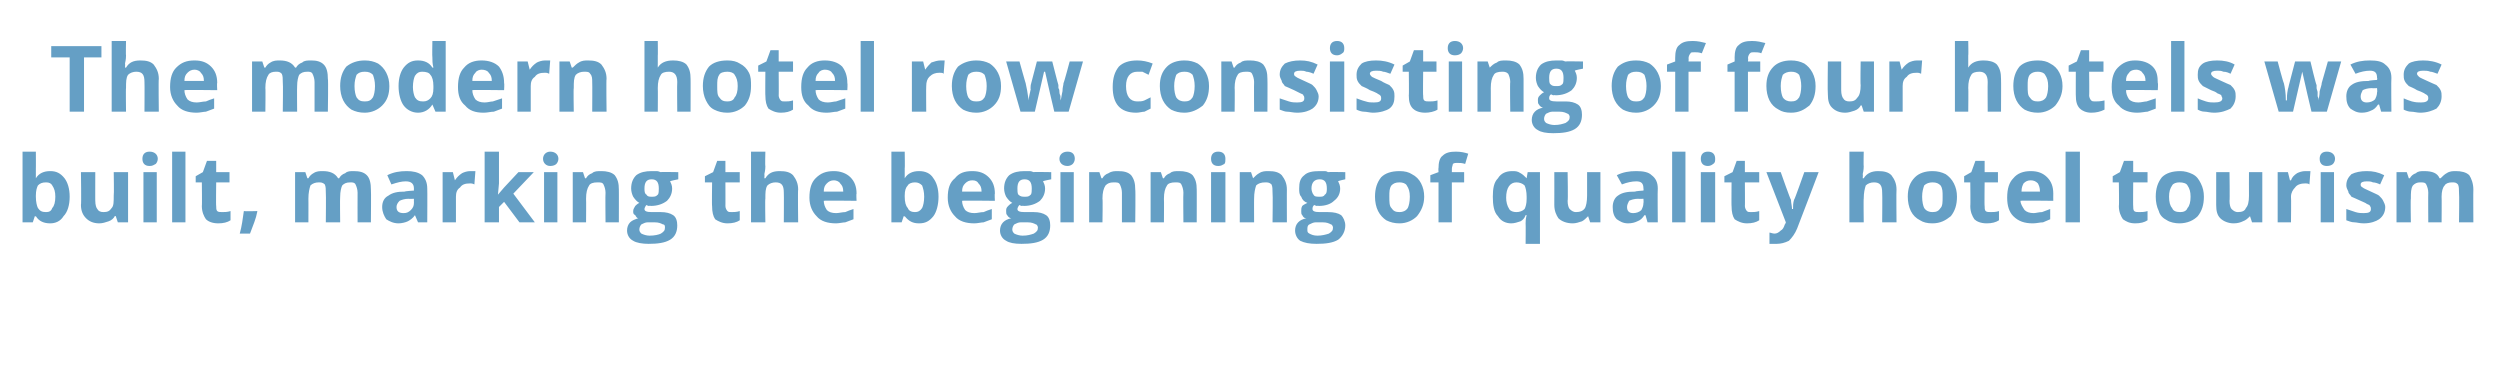
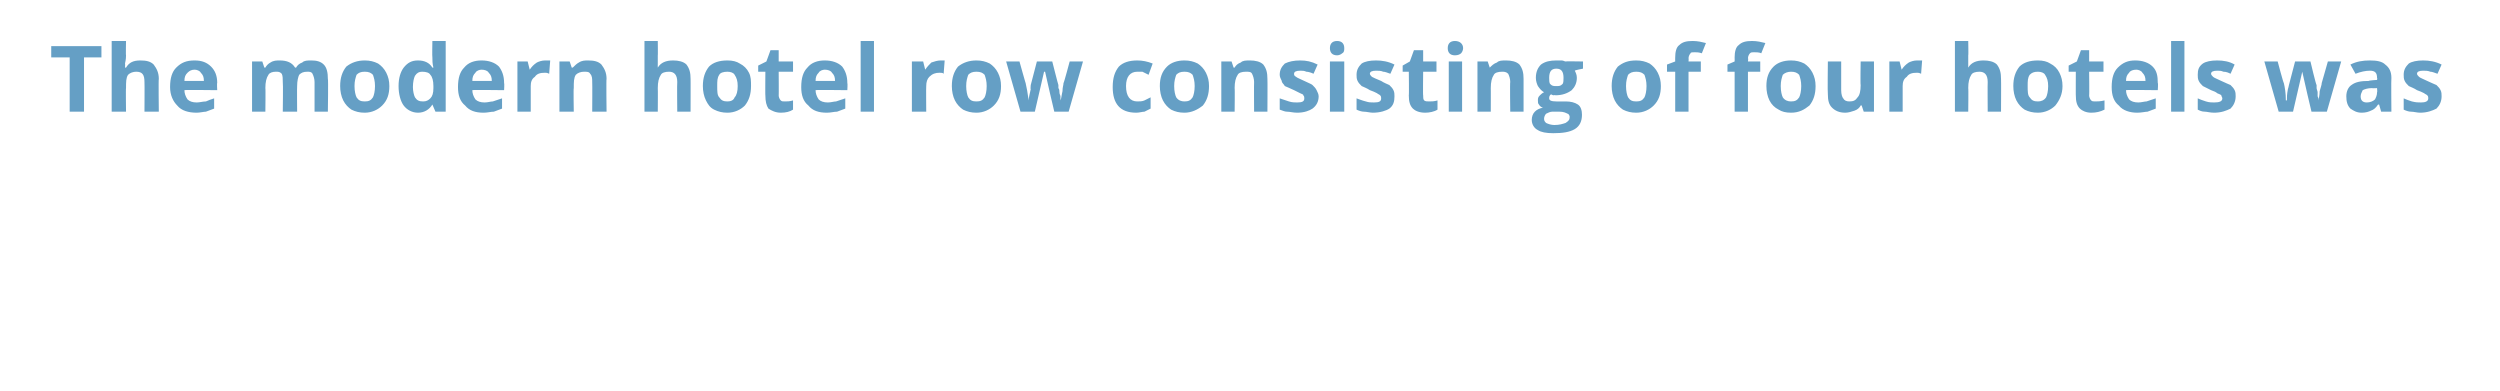
<svg xmlns="http://www.w3.org/2000/svg" version="1.1" width="244px" height="38.2px" viewBox="0 -4 244 38.2" style="top:-4px">
  <desc>The modern hotel row consisting of four hotels was built, marking the beginning of quality hotel tourism</desc>
  <defs />
  <g id="Polygon17711">
-     <path d="M 3.5 13.4 C 3.8 12.9 4.3 12.7 4.9 12.7 C 5.5 12.7 5.9 12.9 6.3 13.4 C 6.6 13.8 6.8 14.4 6.8 15.2 C 6.8 16 6.6 16.7 6.2 17.1 C 5.9 17.6 5.4 17.8 4.9 17.8 C 4.3 17.8 3.8 17.6 3.5 17.1 C 3.51 17.15 3.4 17.1 3.4 17.1 L 3.2 17.7 L 2.2 17.7 L 2.2 10.8 L 3.5 10.8 C 3.5 10.8 3.51 12.44 3.5 12.4 C 3.5 12.6 3.5 13 3.5 13.4 C 3.46 13.41 3.5 13.4 3.5 13.4 C 3.5 13.4 3.51 13.41 3.5 13.4 Z M 4.5 13.8 C 4.1 13.8 3.9 13.9 3.7 14.1 C 3.6 14.3 3.5 14.6 3.5 15.1 C 3.5 15.1 3.5 15.2 3.5 15.2 C 3.5 15.7 3.6 16.1 3.7 16.3 C 3.9 16.6 4.1 16.7 4.5 16.7 C 4.8 16.7 5 16.6 5.1 16.3 C 5.3 16.1 5.4 15.7 5.4 15.2 C 5.4 14.7 5.3 14.4 5.1 14.1 C 5 13.9 4.8 13.8 4.5 13.8 Z M 11.5 17.7 L 11.3 17.1 C 11.3 17.1 11.21 17.06 11.2 17.1 C 11.1 17.3 10.9 17.5 10.6 17.6 C 10.3 17.7 10 17.8 9.7 17.8 C 9.1 17.8 8.7 17.6 8.4 17.3 C 8.1 17 7.9 16.6 7.9 16 C 7.95 15.98 7.9 12.8 7.9 12.8 L 9.3 12.8 C 9.3 12.8 9.29 15.64 9.3 15.6 C 9.3 16 9.4 16.3 9.5 16.4 C 9.6 16.6 9.8 16.7 10.1 16.7 C 10.5 16.7 10.7 16.6 10.9 16.3 C 11.1 16.1 11.1 15.7 11.1 15.1 C 11.14 15.08 11.1 12.8 11.1 12.8 L 12.5 12.8 L 12.5 17.7 L 11.5 17.7 Z M 14.6 12.2 C 14.1 12.2 13.9 11.9 13.9 11.5 C 13.9 11.1 14.1 10.8 14.6 10.8 C 15.1 10.8 15.4 11.1 15.4 11.5 C 15.4 11.7 15.3 11.9 15.2 12 C 15 12.1 14.9 12.2 14.6 12.2 C 14.6 12.2 14.6 12.2 14.6 12.2 Z M 15.3 17.7 L 14 17.7 L 14 12.8 L 15.3 12.8 L 15.3 17.7 Z M 18.1 17.7 L 16.8 17.7 L 16.8 10.8 L 18.1 10.8 L 18.1 17.7 Z M 21.7 16.7 C 21.9 16.7 22.2 16.7 22.5 16.6 C 22.5 16.6 22.5 17.5 22.5 17.5 C 22.2 17.7 21.8 17.8 21.3 17.8 C 20.7 17.8 20.3 17.6 20.1 17.4 C 19.9 17.1 19.7 16.7 19.7 16.1 C 19.73 16.15 19.7 13.8 19.7 13.8 L 19.1 13.8 L 19.1 13.2 L 19.8 12.8 L 20.2 11.7 L 21.1 11.7 L 21.1 12.8 L 22.4 12.8 L 22.4 13.8 L 21.1 13.8 C 21.1 13.8 21.07 16.15 21.1 16.1 C 21.1 16.3 21.1 16.5 21.2 16.6 C 21.3 16.7 21.5 16.7 21.7 16.7 Z M 25.1 16.7 C 25 17.3 24.7 18 24.4 18.8 C 24.4 18.8 23.4 18.8 23.4 18.8 C 23.6 18.1 23.7 17.3 23.8 16.6 C 23.84 16.64 25.1 16.6 25.1 16.6 C 25.1 16.6 25.14 16.74 25.1 16.7 Z M 33.2 17.7 L 31.8 17.7 C 31.8 17.7 31.83 14.82 31.8 14.8 C 31.8 14.5 31.8 14.2 31.7 14 C 31.5 13.8 31.3 13.8 31.1 13.8 C 30.8 13.8 30.5 13.9 30.3 14.1 C 30.2 14.4 30.1 14.8 30.1 15.4 C 30.11 15.37 30.1 17.7 30.1 17.7 L 28.8 17.7 L 28.8 12.8 L 29.8 12.8 L 30 13.4 C 30 13.4 30.05 13.4 30.1 13.4 C 30.2 13.2 30.4 13 30.6 12.9 C 30.9 12.7 31.2 12.7 31.5 12.7 C 32.2 12.7 32.7 12.9 33 13.4 C 33 13.4 33.1 13.4 33.1 13.4 C 33.2 13.2 33.4 13 33.7 12.9 C 33.9 12.7 34.2 12.7 34.5 12.7 C 35.1 12.7 35.5 12.8 35.8 13.1 C 36.1 13.4 36.2 13.9 36.2 14.5 C 36.23 14.48 36.2 17.7 36.2 17.7 L 34.9 17.7 C 34.9 17.7 34.89 14.82 34.9 14.8 C 34.9 14.5 34.8 14.2 34.7 14 C 34.6 13.8 34.4 13.8 34.2 13.8 C 33.8 13.8 33.6 13.9 33.4 14.1 C 33.3 14.3 33.2 14.7 33.2 15.2 C 33.17 15.22 33.2 17.7 33.2 17.7 Z M 40.8 17.7 L 40.5 17 C 40.5 17 40.49 17.02 40.5 17 C 40.3 17.3 40 17.5 39.8 17.6 C 39.6 17.7 39.2 17.8 38.9 17.8 C 38.4 17.8 38 17.6 37.7 17.4 C 37.5 17.1 37.3 16.7 37.3 16.2 C 37.3 15.7 37.5 15.3 37.9 15.1 C 38.3 14.8 38.8 14.7 39.5 14.7 C 39.54 14.65 40.4 14.6 40.4 14.6 C 40.4 14.6 40.39 14.41 40.4 14.4 C 40.4 13.9 40.1 13.7 39.6 13.7 C 39.2 13.7 38.8 13.8 38.2 14 C 38.2 14 37.8 13.1 37.8 13.1 C 38.4 12.8 39 12.7 39.7 12.7 C 40.3 12.7 40.8 12.8 41.2 13.1 C 41.5 13.4 41.7 13.8 41.7 14.4 C 41.72 14.41 41.7 17.7 41.7 17.7 L 40.8 17.7 Z M 40.4 15.4 C 40.4 15.4 39.87 15.43 39.9 15.4 C 39.5 15.4 39.2 15.5 39 15.6 C 38.8 15.8 38.7 16 38.7 16.2 C 38.7 16.6 38.9 16.8 39.4 16.8 C 39.7 16.8 39.9 16.7 40.1 16.5 C 40.3 16.3 40.4 16.1 40.4 15.8 C 40.39 15.81 40.4 15.4 40.4 15.4 Z M 45.9 12.7 C 46.1 12.7 46.2 12.7 46.4 12.7 C 46.4 12.7 46.3 14 46.3 14 C 46.1 13.9 46 13.9 45.9 13.9 C 45.4 13.9 45.1 14 44.9 14.3 C 44.6 14.5 44.5 14.8 44.5 15.2 C 44.5 15.19 44.5 17.7 44.5 17.7 L 43.2 17.7 L 43.2 12.8 L 44.2 12.8 L 44.4 13.6 C 44.4 13.6 44.44 13.6 44.4 13.6 C 44.6 13.3 44.8 13.1 45.1 12.9 C 45.3 12.8 45.6 12.7 45.9 12.7 Z M 48.6 15 L 49.2 14.3 L 50.6 12.8 L 52.1 12.8 L 50.1 14.9 L 52.2 17.7 L 50.7 17.7 L 49.2 15.7 L 48.7 16.2 L 48.7 17.7 L 47.3 17.7 L 47.3 10.8 L 48.7 10.8 L 48.7 13.9 L 48.6 15 L 48.6 15 Z M 53.7 12.2 C 53.3 12.2 53 11.9 53 11.5 C 53 11.1 53.3 10.8 53.7 10.8 C 54.2 10.8 54.5 11.1 54.5 11.5 C 54.5 11.7 54.4 11.9 54.3 12 C 54.2 12.1 54 12.2 53.7 12.2 C 53.7 12.2 53.7 12.2 53.7 12.2 Z M 54.4 17.7 L 53.1 17.7 L 53.1 12.8 L 54.4 12.8 L 54.4 17.7 Z M 60.4 17.7 L 59.1 17.7 C 59.1 17.7 59.07 14.82 59.1 14.8 C 59.1 14.5 59 14.2 58.9 14 C 58.8 13.8 58.6 13.8 58.3 13.8 C 57.9 13.8 57.6 13.9 57.5 14.1 C 57.3 14.4 57.2 14.8 57.2 15.4 C 57.22 15.37 57.2 17.7 57.2 17.7 L 55.9 17.7 L 55.9 12.8 L 56.9 12.8 L 57.1 13.4 C 57.1 13.4 57.16 13.4 57.2 13.4 C 57.3 13.2 57.5 13 57.8 12.9 C 58 12.7 58.3 12.7 58.7 12.7 C 59.2 12.7 59.7 12.8 60 13.1 C 60.3 13.5 60.4 13.9 60.4 14.5 C 60.41 14.48 60.4 17.7 60.4 17.7 Z M 66.2 12.8 L 66.2 13.5 C 66.2 13.5 65.41 13.65 65.4 13.7 C 65.5 13.9 65.6 14.1 65.6 14.4 C 65.6 14.9 65.4 15.3 65.1 15.6 C 64.7 15.9 64.2 16.1 63.5 16.1 C 63.53 16.06 63.3 16.1 63.3 16.1 C 63.3 16.1 63.09 16.03 63.1 16 C 63 16.1 62.9 16.3 62.9 16.4 C 62.9 16.6 63.1 16.7 63.6 16.7 C 63.6 16.7 64.5 16.7 64.5 16.7 C 65 16.7 65.4 16.8 65.7 17 C 66 17.2 66.1 17.6 66.1 18 C 66.1 18.6 65.9 19.1 65.4 19.4 C 64.9 19.7 64.2 19.8 63.3 19.8 C 62.7 19.8 62.1 19.7 61.8 19.5 C 61.4 19.3 61.2 18.9 61.2 18.5 C 61.2 18.2 61.3 17.9 61.5 17.7 C 61.7 17.5 62 17.4 62.3 17.3 C 62.2 17.3 62.1 17.2 62 17 C 61.8 16.9 61.8 16.8 61.8 16.6 C 61.8 16.4 61.9 16.3 62 16.1 C 62.1 16 62.2 15.9 62.4 15.8 C 62.2 15.7 62 15.5 61.8 15.2 C 61.7 15 61.6 14.7 61.6 14.4 C 61.6 13.8 61.8 13.4 62.1 13.1 C 62.5 12.8 63 12.7 63.6 12.7 C 63.7 12.7 63.9 12.7 64.1 12.7 C 64.3 12.7 64.4 12.8 64.5 12.8 C 64.46 12.77 66.2 12.8 66.2 12.8 Z M 62.4 18.4 C 62.4 18.6 62.5 18.7 62.6 18.8 C 62.8 18.9 63.1 19 63.4 19 C 63.9 19 64.3 18.9 64.5 18.8 C 64.8 18.6 64.9 18.5 64.9 18.2 C 64.9 18.1 64.9 17.9 64.7 17.9 C 64.5 17.8 64.3 17.7 63.9 17.7 C 63.9 17.7 63.2 17.7 63.2 17.7 C 63 17.7 62.8 17.8 62.6 17.9 C 62.5 18 62.4 18.2 62.4 18.4 Z M 63.6 13.5 C 63.1 13.5 62.9 13.8 62.9 14.4 C 62.9 14.6 62.9 14.9 63.1 15 C 63.2 15.2 63.4 15.2 63.6 15.2 C 63.9 15.2 64 15.2 64.2 15 C 64.3 14.9 64.3 14.6 64.3 14.4 C 64.3 13.8 64.1 13.5 63.6 13.5 C 63.6 13.5 63.6 13.5 63.6 13.5 Z M 71.4 16.7 C 71.6 16.7 71.9 16.7 72.2 16.6 C 72.2 16.6 72.2 17.5 72.2 17.5 C 71.9 17.7 71.5 17.8 71 17.8 C 70.5 17.8 70.1 17.6 69.8 17.4 C 69.6 17.1 69.5 16.7 69.5 16.1 C 69.47 16.15 69.5 13.8 69.5 13.8 L 68.8 13.8 L 68.8 13.2 L 69.6 12.8 L 70 11.7 L 70.8 11.7 L 70.8 12.8 L 72.2 12.8 L 72.2 13.8 L 70.8 13.8 C 70.8 13.8 70.81 16.15 70.8 16.1 C 70.8 16.3 70.9 16.5 71 16.6 C 71.1 16.7 71.2 16.7 71.4 16.7 Z M 77.9 17.7 L 76.5 17.7 C 76.5 17.7 76.52 14.82 76.5 14.8 C 76.5 14.1 76.3 13.8 75.7 13.8 C 75.4 13.8 75.1 13.9 74.9 14.1 C 74.7 14.4 74.7 14.8 74.7 15.4 C 74.66 15.37 74.7 17.7 74.7 17.7 L 73.3 17.7 L 73.3 10.8 L 74.7 10.8 C 74.7 10.8 74.66 12.24 74.7 12.2 C 74.7 12.3 74.7 12.6 74.6 13 C 74.63 13.01 74.6 13.4 74.6 13.4 C 74.6 13.4 74.67 13.4 74.7 13.4 C 75 12.9 75.4 12.7 76.1 12.7 C 76.7 12.7 77.1 12.8 77.4 13.1 C 77.7 13.5 77.9 13.9 77.9 14.5 C 77.86 14.48 77.9 17.7 77.9 17.7 Z M 81.4 13.6 C 81.1 13.6 80.9 13.7 80.7 13.9 C 80.5 14.1 80.4 14.3 80.4 14.7 C 80.4 14.7 82.3 14.7 82.3 14.7 C 82.3 14.3 82.2 14.1 82 13.9 C 81.9 13.7 81.6 13.6 81.4 13.6 Z M 81.6 17.8 C 80.8 17.8 80.1 17.6 79.7 17.1 C 79.3 16.7 79 16.1 79 15.3 C 79 14.4 79.2 13.8 79.6 13.4 C 80.1 12.9 80.6 12.7 81.4 12.7 C 82 12.7 82.6 12.9 83 13.3 C 83.4 13.7 83.6 14.2 83.6 14.9 C 83.56 14.91 83.6 15.6 83.6 15.6 C 83.6 15.6 80.39 15.56 80.4 15.6 C 80.4 15.9 80.5 16.2 80.7 16.5 C 80.9 16.7 81.2 16.8 81.6 16.8 C 81.9 16.8 82.2 16.7 82.5 16.7 C 82.7 16.6 83 16.5 83.3 16.4 C 83.3 16.4 83.3 17.4 83.3 17.4 C 83 17.5 82.8 17.6 82.5 17.7 C 82.3 17.7 81.9 17.8 81.6 17.8 Z M 88.3 13.4 C 88.6 12.9 89.1 12.7 89.7 12.7 C 90.3 12.7 90.8 12.9 91.1 13.4 C 91.4 13.8 91.6 14.4 91.6 15.2 C 91.6 16 91.4 16.7 91.1 17.1 C 90.7 17.6 90.3 17.8 89.7 17.8 C 89.1 17.8 88.7 17.6 88.3 17.1 C 88.33 17.15 88.2 17.1 88.2 17.1 L 88 17.7 L 87 17.7 L 87 10.8 L 88.3 10.8 C 88.3 10.8 88.33 12.44 88.3 12.4 C 88.3 12.6 88.3 13 88.3 13.4 C 88.27 13.41 88.3 13.4 88.3 13.4 C 88.3 13.4 88.33 13.41 88.3 13.4 Z M 89.3 13.8 C 89 13.8 88.7 13.9 88.6 14.1 C 88.4 14.3 88.3 14.6 88.3 15.1 C 88.3 15.1 88.3 15.2 88.3 15.2 C 88.3 15.7 88.4 16.1 88.6 16.3 C 88.7 16.6 89 16.7 89.3 16.7 C 89.6 16.7 89.8 16.6 90 16.3 C 90.1 16.1 90.2 15.7 90.2 15.2 C 90.2 14.7 90.1 14.4 90 14.1 C 89.8 13.9 89.6 13.8 89.3 13.8 Z M 94.9 13.6 C 94.6 13.6 94.4 13.7 94.2 13.9 C 94 14.1 93.9 14.3 93.9 14.7 C 93.9 14.7 95.8 14.7 95.8 14.7 C 95.8 14.3 95.7 14.1 95.5 13.9 C 95.4 13.7 95.2 13.6 94.9 13.6 Z M 95.1 17.8 C 94.3 17.8 93.6 17.6 93.2 17.1 C 92.8 16.7 92.5 16.1 92.5 15.3 C 92.5 14.4 92.7 13.8 93.2 13.4 C 93.6 12.9 94.1 12.7 94.9 12.7 C 95.6 12.7 96.1 12.9 96.5 13.3 C 96.9 13.7 97.1 14.2 97.1 14.9 C 97.06 14.91 97.1 15.6 97.1 15.6 C 97.1 15.6 93.89 15.56 93.9 15.6 C 93.9 15.9 94 16.2 94.2 16.5 C 94.4 16.7 94.7 16.8 95.1 16.8 C 95.4 16.8 95.7 16.7 96 16.7 C 96.2 16.6 96.5 16.5 96.8 16.4 C 96.8 16.4 96.8 17.4 96.8 17.4 C 96.5 17.5 96.3 17.6 96 17.7 C 95.8 17.7 95.4 17.8 95.1 17.8 Z M 102.6 12.8 L 102.6 13.5 C 102.6 13.5 101.8 13.65 101.8 13.7 C 101.9 13.9 102 14.1 102 14.4 C 102 14.9 101.8 15.3 101.5 15.6 C 101.1 15.9 100.6 16.1 99.9 16.1 C 99.93 16.06 99.7 16.1 99.7 16.1 C 99.7 16.1 99.49 16.03 99.5 16 C 99.4 16.1 99.3 16.3 99.3 16.4 C 99.3 16.6 99.5 16.7 100 16.7 C 100 16.7 100.9 16.7 100.9 16.7 C 101.4 16.7 101.8 16.8 102.1 17 C 102.4 17.2 102.5 17.6 102.5 18 C 102.5 18.6 102.3 19.1 101.8 19.4 C 101.3 19.7 100.6 19.8 99.7 19.8 C 99 19.8 98.5 19.7 98.2 19.5 C 97.8 19.3 97.6 18.9 97.6 18.5 C 97.6 18.2 97.7 17.9 97.9 17.7 C 98.1 17.5 98.3 17.4 98.7 17.3 C 98.6 17.3 98.4 17.2 98.3 17 C 98.2 16.9 98.2 16.8 98.2 16.6 C 98.2 16.4 98.2 16.3 98.4 16.1 C 98.5 16 98.6 15.9 98.8 15.8 C 98.6 15.7 98.4 15.5 98.2 15.2 C 98.1 15 98 14.7 98 14.4 C 98 13.8 98.2 13.4 98.5 13.1 C 98.9 12.8 99.4 12.7 100 12.7 C 100.1 12.7 100.3 12.7 100.5 12.7 C 100.7 12.7 100.8 12.8 100.9 12.8 C 100.85 12.77 102.6 12.8 102.6 12.8 Z M 98.8 18.4 C 98.8 18.6 98.9 18.7 99 18.8 C 99.2 18.9 99.5 19 99.8 19 C 100.3 19 100.6 18.9 100.9 18.8 C 101.2 18.6 101.3 18.5 101.3 18.2 C 101.3 18.1 101.2 17.9 101.1 17.9 C 100.9 17.8 100.7 17.7 100.3 17.7 C 100.3 17.7 99.6 17.7 99.6 17.7 C 99.4 17.7 99.2 17.8 99 17.9 C 98.9 18 98.8 18.2 98.8 18.4 Z M 100 13.5 C 99.5 13.5 99.3 13.8 99.3 14.4 C 99.3 14.6 99.3 14.9 99.4 15 C 99.6 15.2 99.8 15.2 100 15.2 C 100.3 15.2 100.4 15.2 100.6 15 C 100.7 14.9 100.7 14.6 100.7 14.4 C 100.7 13.8 100.5 13.5 100 13.5 C 100 13.5 100 13.5 100 13.5 Z M 104.2 12.2 C 103.7 12.2 103.4 11.9 103.4 11.5 C 103.4 11.1 103.7 10.8 104.2 10.8 C 104.7 10.8 104.9 11.1 104.9 11.5 C 104.9 11.7 104.8 11.9 104.7 12 C 104.6 12.1 104.4 12.2 104.2 12.2 C 104.2 12.2 104.2 12.2 104.2 12.2 Z M 104.8 17.7 L 103.5 17.7 L 103.5 12.8 L 104.8 12.8 L 104.8 17.7 Z M 110.8 17.7 L 109.5 17.7 C 109.5 17.7 109.5 14.82 109.5 14.8 C 109.5 14.5 109.4 14.2 109.3 14 C 109.2 13.8 109 13.8 108.7 13.8 C 108.3 13.8 108.1 13.9 107.9 14.1 C 107.7 14.4 107.6 14.8 107.6 15.4 C 107.64 15.37 107.6 17.7 107.6 17.7 L 106.3 17.7 L 106.3 12.8 L 107.3 12.8 L 107.5 13.4 C 107.5 13.4 107.58 13.4 107.6 13.4 C 107.7 13.2 107.9 13 108.2 12.9 C 108.5 12.7 108.8 12.7 109.1 12.7 C 109.7 12.7 110.1 12.8 110.4 13.1 C 110.7 13.5 110.8 13.9 110.8 14.5 C 110.84 14.48 110.8 17.7 110.8 17.7 Z M 116.8 17.7 L 115.5 17.7 C 115.5 17.7 115.47 14.82 115.5 14.8 C 115.5 14.5 115.4 14.2 115.3 14 C 115.2 13.8 115 13.8 114.7 13.8 C 114.3 13.8 114 13.9 113.9 14.1 C 113.7 14.4 113.6 14.8 113.6 15.4 C 113.62 15.37 113.6 17.7 113.6 17.7 L 112.3 17.7 L 112.3 12.8 L 113.3 12.8 L 113.5 13.4 C 113.5 13.4 113.56 13.4 113.6 13.4 C 113.7 13.2 113.9 13 114.2 12.9 C 114.4 12.7 114.7 12.7 115.1 12.7 C 115.6 12.7 116.1 12.8 116.4 13.1 C 116.7 13.5 116.8 13.9 116.8 14.5 C 116.81 14.48 116.8 17.7 116.8 17.7 Z M 118.9 12.2 C 118.4 12.2 118.2 11.9 118.2 11.5 C 118.2 11.1 118.4 10.8 118.9 10.8 C 119.4 10.8 119.6 11.1 119.6 11.5 C 119.6 11.7 119.6 11.9 119.5 12 C 119.3 12.1 119.2 12.2 118.9 12.2 C 118.9 12.2 118.9 12.2 118.9 12.2 Z M 119.6 17.7 L 118.2 17.7 L 118.2 12.8 L 119.6 12.8 L 119.6 17.7 Z M 125.6 17.7 L 124.2 17.7 C 124.2 17.7 124.24 14.82 124.2 14.8 C 124.2 14.5 124.2 14.2 124.1 14 C 123.9 13.8 123.7 13.8 123.5 13.8 C 123.1 13.8 122.8 13.9 122.6 14.1 C 122.5 14.4 122.4 14.8 122.4 15.4 C 122.39 15.37 122.4 17.7 122.4 17.7 L 121 17.7 L 121 12.8 L 122.1 12.8 L 122.3 13.4 C 122.3 13.4 122.33 13.4 122.3 13.4 C 122.5 13.2 122.7 13 122.9 12.9 C 123.2 12.7 123.5 12.7 123.8 12.7 C 124.4 12.7 124.8 12.8 125.1 13.1 C 125.4 13.5 125.6 13.9 125.6 14.5 C 125.59 14.48 125.6 17.7 125.6 17.7 Z M 131.3 12.8 L 131.3 13.5 C 131.3 13.5 130.58 13.65 130.6 13.7 C 130.7 13.9 130.8 14.1 130.8 14.4 C 130.8 14.9 130.6 15.3 130.2 15.6 C 129.9 15.9 129.4 16.1 128.7 16.1 C 128.7 16.06 128.5 16.1 128.5 16.1 C 128.5 16.1 128.27 16.03 128.3 16 C 128.1 16.1 128.1 16.3 128.1 16.4 C 128.1 16.6 128.3 16.7 128.8 16.7 C 128.8 16.7 129.6 16.7 129.6 16.7 C 130.2 16.7 130.6 16.8 130.9 17 C 131.1 17.2 131.3 17.6 131.3 18 C 131.3 18.6 131 19.1 130.6 19.4 C 130.1 19.7 129.4 19.8 128.5 19.8 C 127.8 19.8 127.3 19.7 126.9 19.5 C 126.6 19.3 126.4 18.9 126.4 18.5 C 126.4 18.2 126.5 17.9 126.7 17.7 C 126.9 17.5 127.1 17.4 127.5 17.3 C 127.3 17.3 127.2 17.2 127.1 17 C 127 16.9 127 16.8 127 16.6 C 127 16.4 127 16.3 127.1 16.1 C 127.2 16 127.4 15.9 127.6 15.8 C 127.3 15.7 127.1 15.5 127 15.2 C 126.8 15 126.8 14.7 126.8 14.4 C 126.8 13.8 126.9 13.4 127.3 13.1 C 127.6 12.8 128.1 12.7 128.8 12.7 C 128.9 12.7 129.1 12.7 129.3 12.7 C 129.5 12.7 129.6 12.8 129.6 12.8 C 129.63 12.77 131.3 12.8 131.3 12.8 Z M 127.6 18.4 C 127.6 18.6 127.6 18.7 127.8 18.8 C 128 18.9 128.2 19 128.6 19 C 129 19 129.4 18.9 129.7 18.8 C 130 18.6 130.1 18.5 130.1 18.2 C 130.1 18.1 130 17.9 129.9 17.9 C 129.7 17.8 129.5 17.7 129.1 17.7 C 129.1 17.7 128.4 17.7 128.4 17.7 C 128.2 17.7 128 17.8 127.8 17.9 C 127.6 18 127.6 18.2 127.6 18.4 Z M 128.8 13.5 C 128.3 13.5 128 13.8 128 14.4 C 128 14.6 128.1 14.9 128.2 15 C 128.3 15.2 128.5 15.2 128.8 15.2 C 129 15.2 129.2 15.2 129.3 15 C 129.5 14.9 129.5 14.6 129.5 14.4 C 129.5 13.8 129.3 13.5 128.8 13.5 C 128.8 13.5 128.8 13.5 128.8 13.5 Z M 135.6 15.2 C 135.6 15.7 135.6 16.1 135.8 16.3 C 136 16.6 136.2 16.7 136.6 16.7 C 136.9 16.7 137.2 16.6 137.4 16.3 C 137.5 16.1 137.6 15.7 137.6 15.2 C 137.6 14.7 137.5 14.4 137.3 14.1 C 137.2 13.9 136.9 13.8 136.6 13.8 C 136.2 13.8 136 13.9 135.8 14.1 C 135.6 14.4 135.6 14.7 135.6 15.2 Z M 139 15.2 C 139 16 138.7 16.6 138.3 17.1 C 137.9 17.5 137.3 17.8 136.6 17.8 C 136.1 17.8 135.7 17.7 135.3 17.5 C 135 17.3 134.7 17 134.5 16.6 C 134.3 16.2 134.2 15.7 134.2 15.2 C 134.2 14.4 134.4 13.8 134.8 13.3 C 135.2 12.9 135.8 12.7 136.6 12.7 C 137.1 12.7 137.5 12.8 137.8 13 C 138.2 13.2 138.5 13.5 138.7 13.9 C 138.9 14.3 139 14.7 139 15.2 Z M 142.9 13.8 L 141.7 13.8 L 141.7 17.7 L 140.4 17.7 L 140.4 13.8 L 139.6 13.8 L 139.6 13.1 L 140.4 12.8 C 140.4 12.8 140.37 12.41 140.4 12.4 C 140.4 11.9 140.5 11.4 140.8 11.2 C 141.1 10.9 141.5 10.8 142.1 10.8 C 142.6 10.8 143 10.9 143.3 11 C 143.3 11 143 12 143 12 C 142.7 11.9 142.5 11.9 142.2 11.9 C 142.1 11.9 141.9 11.9 141.8 12 C 141.8 12.1 141.7 12.3 141.7 12.5 C 141.71 12.47 141.7 12.8 141.7 12.8 L 142.9 12.8 L 142.9 13.8 Z M 148 16.7 C 148.3 16.7 148.6 16.6 148.8 16.4 C 148.9 16.2 149 15.9 149 15.4 C 149 15.4 149 15.2 149 15.2 C 149 14.7 148.9 14.3 148.8 14.1 C 148.6 13.9 148.3 13.8 148 13.8 C 147.4 13.8 147 14.3 147 15.3 C 147 15.7 147.1 16.1 147.3 16.4 C 147.4 16.6 147.7 16.7 148 16.7 Z M 147.5 17.8 C 147 17.8 146.5 17.6 146.2 17.1 C 145.8 16.7 145.7 16 145.7 15.2 C 145.7 14.4 145.8 13.8 146.2 13.4 C 146.5 12.9 147 12.7 147.6 12.7 C 147.9 12.7 148.1 12.7 148.4 12.9 C 148.6 13 148.8 13.2 149 13.4 C 148.98 13.4 149 13.4 149 13.4 L 149.1 12.8 L 150.3 12.8 L 150.3 19.8 L 148.9 19.8 C 148.9 19.8 148.92 17.79 148.9 17.8 C 148.9 17.6 148.9 17.4 149 17 C 149 17 148.9 17 148.9 17 C 148.8 17.3 148.6 17.5 148.4 17.6 C 148.1 17.7 147.8 17.8 147.5 17.8 Z M 155.2 17.7 L 155 17.1 C 155 17.1 154.96 17.06 155 17.1 C 154.8 17.3 154.6 17.5 154.4 17.6 C 154.1 17.7 153.8 17.8 153.5 17.8 C 152.9 17.8 152.4 17.6 152.1 17.3 C 151.9 17 151.7 16.6 151.7 16 C 151.71 15.98 151.7 12.8 151.7 12.8 L 153 12.8 C 153 12.8 153.05 15.64 153 15.6 C 153 16 153.1 16.3 153.2 16.4 C 153.4 16.6 153.6 16.7 153.8 16.7 C 154.2 16.7 154.5 16.6 154.7 16.3 C 154.8 16.1 154.9 15.7 154.9 15.1 C 154.9 15.08 154.9 12.8 154.9 12.8 L 156.2 12.8 L 156.2 17.7 L 155.2 17.7 Z M 160.8 17.7 L 160.6 17 C 160.6 17 160.54 17.02 160.5 17 C 160.3 17.3 160.1 17.5 159.8 17.6 C 159.6 17.7 159.3 17.8 158.9 17.8 C 158.4 17.8 158.1 17.6 157.8 17.4 C 157.5 17.1 157.4 16.7 157.4 16.2 C 157.4 15.7 157.6 15.3 157.9 15.1 C 158.3 14.8 158.8 14.7 159.6 14.7 C 159.58 14.65 160.4 14.6 160.4 14.6 C 160.4 14.6 160.43 14.41 160.4 14.4 C 160.4 13.9 160.2 13.7 159.7 13.7 C 159.3 13.7 158.8 13.8 158.3 14 C 158.3 14 157.8 13.1 157.8 13.1 C 158.4 12.8 159 12.7 159.7 12.7 C 160.4 12.7 160.9 12.8 161.2 13.1 C 161.6 13.4 161.8 13.8 161.8 14.4 C 161.77 14.41 161.8 17.7 161.8 17.7 L 160.8 17.7 Z M 160.4 15.4 C 160.4 15.4 159.92 15.43 159.9 15.4 C 159.5 15.4 159.2 15.5 159 15.6 C 158.9 15.8 158.8 16 158.8 16.2 C 158.8 16.6 159 16.8 159.4 16.8 C 159.7 16.8 160 16.7 160.2 16.5 C 160.3 16.3 160.4 16.1 160.4 15.8 C 160.43 15.81 160.4 15.4 160.4 15.4 Z M 164.5 17.7 L 163.2 17.7 L 163.2 10.8 L 164.5 10.8 L 164.5 17.7 Z M 166.7 12.2 C 166.2 12.2 166 11.9 166 11.5 C 166 11.1 166.2 10.8 166.7 10.8 C 167.2 10.8 167.4 11.1 167.4 11.5 C 167.4 11.7 167.4 11.9 167.2 12 C 167.1 12.1 166.9 12.2 166.7 12.2 C 166.7 12.2 166.7 12.2 166.7 12.2 Z M 167.4 17.7 L 166 17.7 L 166 12.8 L 167.4 12.8 L 167.4 17.7 Z M 170.9 16.7 C 171.1 16.7 171.4 16.7 171.7 16.6 C 171.7 16.6 171.7 17.5 171.7 17.5 C 171.4 17.7 171 17.8 170.5 17.8 C 170 17.8 169.6 17.6 169.3 17.4 C 169.1 17.1 169 16.7 169 16.1 C 168.98 16.15 169 13.8 169 13.8 L 168.3 13.8 L 168.3 13.2 L 169.1 12.8 L 169.5 11.7 L 170.3 11.7 L 170.3 12.8 L 171.7 12.8 L 171.7 13.8 L 170.3 13.8 C 170.3 13.8 170.32 16.15 170.3 16.1 C 170.3 16.3 170.4 16.5 170.5 16.6 C 170.6 16.7 170.7 16.7 170.9 16.7 Z M 172.4 12.8 L 173.8 12.8 C 173.8 12.8 174.76 15.54 174.8 15.5 C 174.8 15.8 174.9 16.1 174.9 16.4 C 174.9 16.4 175 16.4 175 16.4 C 175 16.1 175 15.8 175.1 15.5 C 175.14 15.54 176.1 12.8 176.1 12.8 L 177.5 12.8 C 177.5 12.8 175.41 18.31 175.4 18.3 C 175.2 18.8 174.9 19.2 174.6 19.5 C 174.2 19.7 173.8 19.8 173.4 19.8 C 173.1 19.8 172.9 19.8 172.7 19.8 C 172.7 19.8 172.7 18.7 172.7 18.7 C 172.8 18.7 173 18.8 173.2 18.8 C 173.4 18.8 173.6 18.7 173.8 18.5 C 174 18.4 174.1 18.2 174.2 17.9 C 174.24 17.89 174.3 17.7 174.3 17.7 L 172.4 12.8 Z M 185.1 17.7 L 183.7 17.7 C 183.7 17.7 183.73 14.82 183.7 14.8 C 183.7 14.1 183.5 13.8 182.9 13.8 C 182.6 13.8 182.3 13.9 182.1 14.1 C 182 14.4 181.9 14.8 181.9 15.4 C 181.87 15.37 181.9 17.7 181.9 17.7 L 180.5 17.7 L 180.5 10.8 L 181.9 10.8 C 181.9 10.8 181.87 12.24 181.9 12.2 C 181.9 12.3 181.9 12.6 181.8 13 C 181.84 13.01 181.8 13.4 181.8 13.4 C 181.8 13.4 181.88 13.4 181.9 13.4 C 182.2 12.9 182.7 12.7 183.3 12.7 C 183.9 12.7 184.3 12.8 184.6 13.1 C 184.9 13.5 185.1 13.9 185.1 14.5 C 185.07 14.48 185.1 17.7 185.1 17.7 Z M 187.6 15.2 C 187.6 15.7 187.7 16.1 187.8 16.3 C 188 16.6 188.3 16.7 188.6 16.7 C 189 16.7 189.2 16.6 189.4 16.3 C 189.6 16.1 189.6 15.7 189.6 15.2 C 189.6 14.7 189.6 14.4 189.4 14.1 C 189.2 13.9 189 13.8 188.6 13.8 C 188.3 13.8 188 13.9 187.8 14.1 C 187.7 14.4 187.6 14.7 187.6 15.2 Z M 191 15.2 C 191 16 190.8 16.6 190.4 17.1 C 189.9 17.5 189.4 17.8 188.6 17.8 C 188.1 17.8 187.7 17.7 187.4 17.5 C 187 17.3 186.7 17 186.5 16.6 C 186.3 16.2 186.2 15.7 186.2 15.2 C 186.2 14.4 186.4 13.8 186.9 13.3 C 187.3 12.9 187.9 12.7 188.6 12.7 C 189.1 12.7 189.5 12.8 189.9 13 C 190.2 13.2 190.5 13.5 190.7 13.9 C 190.9 14.3 191 14.7 191 15.2 Z M 194.3 16.7 C 194.5 16.7 194.8 16.7 195.1 16.6 C 195.1 16.6 195.1 17.5 195.1 17.5 C 194.8 17.7 194.4 17.8 193.9 17.8 C 193.3 17.8 192.9 17.6 192.7 17.4 C 192.5 17.1 192.3 16.7 192.3 16.1 C 192.33 16.15 192.3 13.8 192.3 13.8 L 191.7 13.8 L 191.7 13.2 L 192.4 12.8 L 192.8 11.7 L 193.7 11.7 L 193.7 12.8 L 195 12.8 L 195 13.8 L 193.7 13.8 C 193.7 13.8 193.67 16.15 193.7 16.1 C 193.7 16.3 193.7 16.5 193.8 16.6 C 193.9 16.7 194.1 16.7 194.3 16.7 Z M 198.2 13.6 C 197.9 13.6 197.7 13.7 197.5 13.9 C 197.4 14.1 197.3 14.3 197.3 14.7 C 197.3 14.7 199.1 14.7 199.1 14.7 C 199.1 14.3 199 14.1 198.9 13.9 C 198.7 13.7 198.5 13.6 198.2 13.6 Z M 198.4 17.8 C 197.6 17.8 197 17.6 196.5 17.1 C 196.1 16.7 195.9 16.1 195.9 15.3 C 195.9 14.4 196.1 13.8 196.5 13.4 C 196.9 12.9 197.5 12.7 198.2 12.7 C 198.9 12.7 199.4 12.9 199.8 13.3 C 200.2 13.7 200.4 14.2 200.4 14.9 C 200.39 14.91 200.4 15.6 200.4 15.6 C 200.4 15.6 197.22 15.56 197.2 15.6 C 197.2 15.9 197.4 16.2 197.6 16.5 C 197.8 16.7 198.1 16.8 198.5 16.8 C 198.7 16.8 199 16.7 199.3 16.7 C 199.6 16.6 199.8 16.5 200.1 16.4 C 200.1 16.4 200.1 17.4 200.1 17.4 C 199.9 17.5 199.6 17.6 199.4 17.7 C 199.1 17.7 198.8 17.8 198.4 17.8 Z M 203 17.7 L 201.6 17.7 L 201.6 10.8 L 203 10.8 L 203 17.7 Z M 208.8 16.7 C 209 16.7 209.3 16.7 209.6 16.6 C 209.6 16.6 209.6 17.5 209.6 17.5 C 209.3 17.7 208.9 17.8 208.4 17.8 C 207.8 17.8 207.5 17.6 207.2 17.4 C 207 17.1 206.8 16.7 206.8 16.1 C 206.84 16.15 206.8 13.8 206.8 13.8 L 206.2 13.8 L 206.2 13.2 L 206.9 12.8 L 207.3 11.7 L 208.2 11.7 L 208.2 12.8 L 209.6 12.8 L 209.6 13.8 L 208.2 13.8 C 208.2 13.8 208.18 16.15 208.2 16.1 C 208.2 16.3 208.2 16.5 208.3 16.6 C 208.4 16.7 208.6 16.7 208.8 16.7 Z M 211.7 15.2 C 211.7 15.7 211.8 16.1 212 16.3 C 212.1 16.6 212.4 16.7 212.8 16.7 C 213.1 16.7 213.4 16.6 213.5 16.3 C 213.7 16.1 213.8 15.7 213.8 15.2 C 213.8 14.7 213.7 14.4 213.5 14.1 C 213.4 13.9 213.1 13.8 212.7 13.8 C 212.4 13.8 212.1 13.9 212 14.1 C 211.8 14.4 211.7 14.7 211.7 15.2 Z M 215.1 15.2 C 215.1 16 214.9 16.6 214.5 17.1 C 214.1 17.5 213.5 17.8 212.7 17.8 C 212.3 17.8 211.8 17.7 211.5 17.5 C 211.1 17.3 210.8 17 210.7 16.6 C 210.5 16.2 210.4 15.7 210.4 15.2 C 210.4 14.4 210.6 13.8 211 13.3 C 211.4 12.9 212 12.7 212.8 12.7 C 213.2 12.7 213.6 12.8 214 13 C 214.4 13.2 214.6 13.5 214.8 13.9 C 215 14.3 215.1 14.7 215.1 15.2 Z M 219.8 17.7 L 219.6 17.1 C 219.6 17.1 219.55 17.06 219.6 17.1 C 219.4 17.3 219.2 17.5 218.9 17.6 C 218.7 17.7 218.4 17.8 218 17.8 C 217.5 17.8 217 17.6 216.7 17.3 C 216.4 17 216.3 16.6 216.3 16 C 216.3 15.98 216.3 12.8 216.3 12.8 L 217.6 12.8 C 217.6 12.8 217.64 15.64 217.6 15.6 C 217.6 16 217.7 16.3 217.8 16.4 C 218 16.6 218.2 16.7 218.4 16.7 C 218.8 16.7 219.1 16.6 219.2 16.3 C 219.4 16.1 219.5 15.7 219.5 15.1 C 219.49 15.08 219.5 12.8 219.5 12.8 L 220.8 12.8 L 220.8 17.7 L 219.8 17.7 Z M 225 12.7 C 225.2 12.7 225.4 12.7 225.5 12.7 C 225.5 12.7 225.4 14 225.4 14 C 225.3 13.9 225.1 13.9 225 13.9 C 224.6 13.9 224.2 14 224 14.3 C 223.8 14.5 223.6 14.8 223.6 15.2 C 223.63 15.19 223.6 17.7 223.6 17.7 L 222.3 17.7 L 222.3 12.8 L 223.3 12.8 L 223.5 13.6 C 223.5 13.6 223.57 13.6 223.6 13.6 C 223.7 13.3 223.9 13.1 224.2 12.9 C 224.4 12.8 224.7 12.7 225 12.7 Z M 227.1 12.2 C 226.6 12.2 226.4 11.9 226.4 11.5 C 226.4 11.1 226.6 10.8 227.1 10.8 C 227.6 10.8 227.9 11.1 227.9 11.5 C 227.9 11.7 227.8 11.9 227.7 12 C 227.6 12.1 227.4 12.2 227.1 12.2 C 227.1 12.2 227.1 12.2 227.1 12.2 Z M 227.8 17.7 L 226.5 17.7 L 226.5 12.8 L 227.8 12.8 L 227.8 17.7 Z M 232.8 16.2 C 232.8 16.7 232.6 17.1 232.2 17.4 C 231.9 17.6 231.4 17.8 230.7 17.8 C 230.3 17.8 230 17.7 229.8 17.7 C 229.5 17.7 229.3 17.6 229 17.5 C 229 17.5 229 16.4 229 16.4 C 229.3 16.5 229.6 16.6 229.9 16.7 C 230.2 16.8 230.5 16.8 230.7 16.8 C 231.2 16.8 231.4 16.7 231.4 16.4 C 231.4 16.3 231.4 16.2 231.3 16.1 C 231.3 16 231.2 16 231 15.9 C 230.9 15.8 230.6 15.7 230.4 15.6 C 230 15.4 229.7 15.3 229.5 15.2 C 229.4 15 229.2 14.9 229.2 14.7 C 229.1 14.5 229 14.3 229 14.1 C 229 13.6 229.2 13.3 229.5 13 C 229.9 12.8 230.4 12.7 231 12.7 C 231.6 12.7 232.1 12.8 232.7 13.1 C 232.7 13.1 232.3 14 232.3 14 C 232.1 13.9 231.8 13.8 231.6 13.8 C 231.4 13.7 231.2 13.7 231 13.7 C 230.6 13.7 230.4 13.8 230.4 14 C 230.4 14.1 230.4 14.2 230.6 14.3 C 230.7 14.4 231 14.5 231.4 14.7 C 231.8 14.9 232.1 15 232.2 15.1 C 232.4 15.3 232.5 15.4 232.6 15.6 C 232.7 15.8 232.8 16 232.8 16.2 Z M 238.3 17.7 L 237 17.7 C 237 17.7 236.98 14.82 237 14.8 C 237 14.5 236.9 14.2 236.8 14 C 236.7 13.8 236.5 13.8 236.2 13.8 C 235.9 13.8 235.7 13.9 235.5 14.1 C 235.3 14.4 235.3 14.8 235.3 15.4 C 235.26 15.37 235.3 17.7 235.3 17.7 L 233.9 17.7 L 233.9 12.8 L 234.9 12.8 L 235.1 13.4 C 235.1 13.4 235.2 13.4 235.2 13.4 C 235.3 13.2 235.5 13 235.8 12.9 C 236 12.7 236.3 12.7 236.6 12.7 C 237.4 12.7 237.9 12.9 238.1 13.4 C 238.1 13.4 238.2 13.4 238.2 13.4 C 238.4 13.2 238.6 13 238.8 12.9 C 239.1 12.7 239.4 12.7 239.7 12.7 C 240.2 12.7 240.7 12.8 241 13.1 C 241.2 13.4 241.4 13.9 241.4 14.5 C 241.38 14.48 241.4 17.7 241.4 17.7 L 240 17.7 C 240 17.7 240.04 14.82 240 14.8 C 240 14.5 240 14.2 239.9 14 C 239.7 13.8 239.6 13.8 239.3 13.8 C 239 13.8 238.7 13.9 238.6 14.1 C 238.4 14.3 238.3 14.7 238.3 15.2 C 238.32 15.22 238.3 17.7 238.3 17.7 Z " stroke="none" fill="#659fc5" />
-   </g>
+     </g>
  <g id="Polygon17710">
    <path d="M 8.2 6.9 L 6.8 6.9 L 6.8 1.6 L 5 1.6 L 5 0.5 L 9.9 0.5 L 9.9 1.6 L 8.2 1.6 L 8.2 6.9 Z M 15.5 6.9 L 14.1 6.9 C 14.1 6.9 14.12 4.02 14.1 4 C 14.1 3.3 13.9 3 13.3 3 C 13 3 12.7 3.1 12.5 3.3 C 12.3 3.6 12.3 4 12.3 4.6 C 12.27 4.57 12.3 6.9 12.3 6.9 L 10.9 6.9 L 10.9 0 L 12.3 0 C 12.3 0 12.27 1.44 12.3 1.4 C 12.3 1.5 12.3 1.8 12.2 2.2 C 12.23 2.21 12.2 2.6 12.2 2.6 C 12.2 2.6 12.27 2.6 12.3 2.6 C 12.6 2.1 13 1.9 13.7 1.9 C 14.3 1.9 14.7 2 15 2.3 C 15.3 2.7 15.5 3.1 15.5 3.7 C 15.46 3.68 15.5 6.9 15.5 6.9 Z M 19 2.8 C 18.7 2.8 18.5 2.9 18.3 3.1 C 18.1 3.3 18 3.5 18 3.9 C 18 3.9 19.9 3.9 19.9 3.9 C 19.9 3.5 19.8 3.3 19.6 3.1 C 19.5 2.9 19.2 2.8 19 2.8 Z M 19.2 7 C 18.4 7 17.7 6.8 17.3 6.3 C 16.9 5.9 16.6 5.3 16.6 4.5 C 16.6 3.6 16.8 3 17.2 2.6 C 17.7 2.1 18.2 1.9 19 1.9 C 19.7 1.9 20.2 2.1 20.6 2.5 C 21 2.9 21.2 3.4 21.2 4.1 C 21.16 4.11 21.2 4.8 21.2 4.8 C 21.2 4.8 17.99 4.76 18 4.8 C 18 5.1 18.1 5.4 18.3 5.7 C 18.5 5.9 18.8 6 19.2 6 C 19.5 6 19.8 5.9 20.1 5.9 C 20.3 5.8 20.6 5.7 20.9 5.6 C 20.9 5.6 20.9 6.6 20.9 6.6 C 20.6 6.7 20.4 6.8 20.1 6.9 C 19.9 6.9 19.5 7 19.2 7 Z M 29 6.9 L 27.6 6.9 C 27.6 6.9 27.64 4.02 27.6 4 C 27.6 3.7 27.6 3.4 27.5 3.2 C 27.3 3 27.2 3 26.9 3 C 26.6 3 26.3 3.1 26.2 3.3 C 26 3.6 25.9 4 25.9 4.6 C 25.93 4.57 25.9 6.9 25.9 6.9 L 24.6 6.9 L 24.6 2 L 25.6 2 L 25.8 2.6 C 25.8 2.6 25.86 2.6 25.9 2.6 C 26 2.4 26.2 2.2 26.4 2.1 C 26.7 1.9 27 1.9 27.3 1.9 C 28 1.9 28.5 2.1 28.8 2.6 C 28.8 2.6 28.9 2.6 28.9 2.6 C 29 2.4 29.2 2.2 29.5 2.1 C 29.7 1.9 30 1.9 30.4 1.9 C 30.9 1.9 31.3 2 31.6 2.3 C 31.9 2.6 32 3.1 32 3.7 C 32.05 3.68 32 6.9 32 6.9 L 30.7 6.9 C 30.7 6.9 30.7 4.02 30.7 4 C 30.7 3.7 30.6 3.4 30.5 3.2 C 30.4 3 30.2 3 30 3 C 29.6 3 29.4 3.1 29.2 3.3 C 29.1 3.5 29 3.9 29 4.4 C 28.98 4.42 29 6.9 29 6.9 Z M 34.6 4.4 C 34.6 4.9 34.7 5.3 34.8 5.5 C 35 5.8 35.2 5.9 35.6 5.9 C 36 5.9 36.2 5.8 36.4 5.5 C 36.5 5.3 36.6 4.9 36.6 4.4 C 36.6 3.9 36.5 3.6 36.4 3.3 C 36.2 3.1 36 3 35.6 3 C 35.2 3 35 3.1 34.8 3.3 C 34.7 3.6 34.6 3.9 34.6 4.4 Z M 38 4.4 C 38 5.2 37.8 5.8 37.3 6.3 C 36.9 6.7 36.3 7 35.6 7 C 35.1 7 34.7 6.9 34.3 6.7 C 34 6.5 33.7 6.2 33.5 5.8 C 33.3 5.4 33.2 4.9 33.2 4.4 C 33.2 3.6 33.4 3 33.8 2.5 C 34.3 2.1 34.9 1.9 35.6 1.9 C 36.1 1.9 36.5 2 36.9 2.2 C 37.2 2.4 37.5 2.7 37.7 3.1 C 37.9 3.5 38 3.9 38 4.4 Z M 42.2 6.2 C 41.9 6.7 41.4 7 40.8 7 C 40.2 7 39.7 6.7 39.4 6.3 C 39.1 5.9 38.9 5.2 38.9 4.4 C 38.9 3.6 39.1 3 39.4 2.6 C 39.8 2.1 40.2 1.9 40.8 1.9 C 41.4 1.9 41.9 2.1 42.2 2.6 C 42.2 2.6 42.3 2.6 42.3 2.6 C 42.2 2.2 42.2 1.9 42.2 1.6 C 42.17 1.62 42.2 0 42.2 0 L 43.5 0 L 43.5 6.9 L 42.5 6.9 L 42.2 6.2 L 42.2 6.2 C 42.2 6.2 42.17 6.25 42.2 6.2 Z M 41.3 5.9 C 41.6 5.9 41.8 5.8 42 5.6 C 42.2 5.4 42.3 5.1 42.3 4.6 C 42.3 4.6 42.3 4.4 42.3 4.4 C 42.3 3.9 42.2 3.5 42 3.3 C 41.9 3.1 41.6 3 41.2 3 C 40.9 3 40.7 3.1 40.5 3.4 C 40.4 3.6 40.3 4 40.3 4.5 C 40.3 4.9 40.4 5.3 40.5 5.5 C 40.7 5.8 40.9 5.9 41.3 5.9 Z M 47 2.8 C 46.8 2.8 46.5 2.9 46.4 3.1 C 46.2 3.3 46.1 3.5 46.1 3.9 C 46.1 3.9 48 3.9 48 3.9 C 48 3.5 47.9 3.3 47.7 3.1 C 47.6 2.9 47.3 2.8 47 2.8 Z M 47.2 7 C 46.4 7 45.8 6.8 45.4 6.3 C 44.9 5.9 44.7 5.3 44.7 4.5 C 44.7 3.6 44.9 3 45.3 2.6 C 45.7 2.1 46.3 1.9 47 1.9 C 47.7 1.9 48.3 2.1 48.7 2.5 C 49 2.9 49.2 3.4 49.2 4.1 C 49.24 4.11 49.2 4.8 49.2 4.8 C 49.2 4.8 46.07 4.76 46.1 4.8 C 46.1 5.1 46.2 5.4 46.4 5.7 C 46.6 5.9 46.9 6 47.3 6 C 47.6 6 47.9 5.9 48.1 5.9 C 48.4 5.8 48.7 5.7 49 5.6 C 49 5.6 49 6.6 49 6.6 C 48.7 6.7 48.5 6.8 48.2 6.9 C 47.9 6.9 47.6 7 47.2 7 Z M 53.2 1.9 C 53.4 1.9 53.5 1.9 53.7 1.9 C 53.7 1.9 53.6 3.2 53.6 3.2 C 53.4 3.1 53.3 3.1 53.2 3.1 C 52.7 3.1 52.4 3.2 52.2 3.5 C 51.9 3.7 51.8 4 51.8 4.4 C 51.8 4.39 51.8 6.9 51.8 6.9 L 50.5 6.9 L 50.5 2 L 51.5 2 L 51.7 2.8 C 51.7 2.8 51.74 2.8 51.7 2.8 C 51.9 2.5 52.1 2.3 52.4 2.1 C 52.6 2 52.9 1.9 53.2 1.9 Z M 59.2 6.9 L 57.8 6.9 C 57.8 6.9 57.82 4.02 57.8 4 C 57.8 3.7 57.8 3.4 57.6 3.2 C 57.5 3 57.3 3 57 3 C 56.7 3 56.4 3.1 56.2 3.3 C 56 3.6 56 4 56 4.6 C 55.96 4.57 56 6.9 56 6.9 L 54.6 6.9 L 54.6 2 L 55.6 2 L 55.8 2.6 C 55.8 2.6 55.9 2.6 55.9 2.6 C 56.1 2.4 56.3 2.2 56.5 2.1 C 56.8 1.9 57.1 1.9 57.4 1.9 C 58 1.9 58.4 2 58.7 2.3 C 59 2.7 59.2 3.1 59.2 3.7 C 59.16 3.68 59.2 6.9 59.2 6.9 Z M 67.4 6.9 L 66.1 6.9 C 66.1 6.9 66.07 4.02 66.1 4 C 66.1 3.3 65.8 3 65.3 3 C 64.9 3 64.6 3.1 64.5 3.3 C 64.3 3.6 64.2 4 64.2 4.6 C 64.22 4.57 64.2 6.9 64.2 6.9 L 62.9 6.9 L 62.9 0 L 64.2 0 C 64.2 0 64.22 1.44 64.2 1.4 C 64.2 1.5 64.2 1.8 64.2 2.2 C 64.19 2.21 64.2 2.6 64.2 2.6 C 64.2 2.6 64.23 2.6 64.2 2.6 C 64.5 2.1 65 1.9 65.7 1.9 C 66.2 1.9 66.7 2 67 2.3 C 67.3 2.7 67.4 3.1 67.4 3.7 C 67.41 3.68 67.4 6.9 67.4 6.9 Z M 70 4.4 C 70 4.9 70 5.3 70.2 5.5 C 70.4 5.8 70.6 5.9 71 5.9 C 71.3 5.9 71.6 5.8 71.7 5.5 C 71.9 5.3 72 4.9 72 4.4 C 72 3.9 71.9 3.6 71.7 3.3 C 71.6 3.1 71.3 3 71 3 C 70.6 3 70.3 3.1 70.2 3.3 C 70 3.6 70 3.9 70 4.4 Z M 73.3 4.4 C 73.3 5.2 73.1 5.8 72.7 6.3 C 72.3 6.7 71.7 7 71 7 C 70.5 7 70.1 6.9 69.7 6.7 C 69.3 6.5 69.1 6.2 68.9 5.8 C 68.7 5.4 68.6 4.9 68.6 4.4 C 68.6 3.6 68.8 3 69.2 2.5 C 69.6 2.1 70.2 1.9 71 1.9 C 71.5 1.9 71.9 2 72.2 2.2 C 72.6 2.4 72.9 2.7 73.1 3.1 C 73.3 3.5 73.3 3.9 73.3 4.4 Z M 76.6 5.9 C 76.8 5.9 77.1 5.9 77.4 5.8 C 77.4 5.8 77.4 6.7 77.4 6.7 C 77.1 6.9 76.7 7 76.2 7 C 75.7 7 75.3 6.8 75 6.6 C 74.8 6.3 74.7 5.9 74.7 5.3 C 74.68 5.35 74.7 3 74.7 3 L 74 3 L 74 2.4 L 74.8 2 L 75.2 0.9 L 76 0.9 L 76 2 L 77.4 2 L 77.4 3 L 76 3 C 76 3 76.02 5.35 76 5.3 C 76 5.5 76.1 5.7 76.2 5.8 C 76.3 5.9 76.4 5.9 76.6 5.9 Z M 80.5 2.8 C 80.3 2.8 80 2.9 79.9 3.1 C 79.7 3.3 79.6 3.5 79.6 3.9 C 79.6 3.9 81.5 3.9 81.5 3.9 C 81.5 3.5 81.4 3.3 81.2 3.1 C 81.1 2.9 80.8 2.8 80.5 2.8 Z M 80.7 7 C 79.9 7 79.3 6.8 78.9 6.3 C 78.4 5.9 78.2 5.3 78.2 4.5 C 78.2 3.6 78.4 3 78.8 2.6 C 79.2 2.1 79.8 1.9 80.5 1.9 C 81.2 1.9 81.8 2.1 82.2 2.5 C 82.5 2.9 82.7 3.4 82.7 4.1 C 82.74 4.11 82.7 4.8 82.7 4.8 C 82.7 4.8 79.57 4.76 79.6 4.8 C 79.6 5.1 79.7 5.4 79.9 5.7 C 80.1 5.9 80.4 6 80.8 6 C 81.1 6 81.4 5.9 81.6 5.9 C 81.9 5.8 82.2 5.7 82.5 5.6 C 82.5 5.6 82.5 6.6 82.5 6.6 C 82.2 6.7 82 6.8 81.7 6.9 C 81.4 6.9 81.1 7 80.7 7 Z M 85.3 6.9 L 84 6.9 L 84 0 L 85.3 0 L 85.3 6.9 Z M 91.8 1.9 C 92 1.9 92.1 1.9 92.2 1.9 C 92.2 1.9 92.1 3.2 92.1 3.2 C 92 3.1 91.9 3.1 91.7 3.1 C 91.3 3.1 91 3.2 90.7 3.5 C 90.5 3.7 90.4 4 90.4 4.4 C 90.38 4.39 90.4 6.9 90.4 6.9 L 89 6.9 L 89 2 L 90.1 2 L 90.3 2.8 C 90.3 2.8 90.32 2.8 90.3 2.8 C 90.5 2.5 90.7 2.3 90.9 2.1 C 91.2 2 91.5 1.9 91.8 1.9 Z M 94.3 4.4 C 94.3 4.9 94.4 5.3 94.5 5.5 C 94.7 5.8 94.9 5.9 95.3 5.9 C 95.7 5.9 95.9 5.8 96.1 5.5 C 96.2 5.3 96.3 4.9 96.3 4.4 C 96.3 3.9 96.2 3.6 96.1 3.3 C 95.9 3.1 95.7 3 95.3 3 C 94.9 3 94.7 3.1 94.5 3.3 C 94.4 3.6 94.3 3.9 94.3 4.4 Z M 97.7 4.4 C 97.7 5.2 97.5 5.8 97 6.3 C 96.6 6.7 96 7 95.3 7 C 94.8 7 94.4 6.9 94 6.7 C 93.7 6.5 93.4 6.2 93.2 5.8 C 93 5.4 92.9 4.9 92.9 4.4 C 92.9 3.6 93.1 3 93.5 2.5 C 94 2.1 94.6 1.9 95.3 1.9 C 95.8 1.9 96.2 2 96.6 2.2 C 96.9 2.4 97.2 2.7 97.4 3.1 C 97.6 3.5 97.7 3.9 97.7 4.4 Z M 102.9 6.9 L 102.5 5.2 L 102 3 L 101.9 3 L 101 6.9 L 99.6 6.9 L 98.2 2 L 99.5 2 C 99.5 2 100.1 4.15 100.1 4.1 C 100.2 4.5 100.3 5.1 100.4 5.8 C 100.4 5.8 100.4 5.8 100.4 5.8 C 100.4 5.5 100.5 5.2 100.6 4.7 C 100.56 4.7 100.6 4.3 100.6 4.3 L 101.2 2 L 102.7 2 C 102.7 2 103.29 4.33 103.3 4.3 C 103.3 4.4 103.3 4.5 103.3 4.6 C 103.4 4.7 103.4 4.9 103.4 5 C 103.4 5.2 103.5 5.3 103.5 5.4 C 103.5 5.6 103.5 5.7 103.5 5.8 C 103.5 5.8 103.5 5.8 103.5 5.8 C 103.6 5.6 103.6 5.3 103.7 4.9 C 103.7 4.5 103.8 4.3 103.8 4.1 C 103.83 4.15 104.4 2 104.4 2 L 105.7 2 L 104.3 6.9 L 102.9 6.9 Z M 110.9 7 C 109.3 7 108.6 6.1 108.6 4.5 C 108.6 3.6 108.8 3 109.2 2.5 C 109.6 2.1 110.2 1.9 111 1.9 C 111.5 1.9 112 2 112.5 2.2 C 112.5 2.2 112.1 3.3 112.1 3.3 C 111.9 3.2 111.7 3.1 111.5 3 C 111.3 3 111.2 3 111 3 C 110.3 3 109.9 3.5 109.9 4.4 C 109.9 5.4 110.3 5.9 111 5.9 C 111.2 5.9 111.5 5.9 111.7 5.8 C 111.9 5.7 112.1 5.6 112.3 5.5 C 112.3 5.5 112.3 6.6 112.3 6.6 C 112.1 6.7 111.9 6.8 111.7 6.9 C 111.5 6.9 111.2 7 110.9 7 Z M 114.6 4.4 C 114.6 4.9 114.7 5.3 114.8 5.5 C 115 5.8 115.3 5.9 115.6 5.9 C 116 5.9 116.2 5.8 116.4 5.5 C 116.5 5.3 116.6 4.9 116.6 4.4 C 116.6 3.9 116.5 3.6 116.4 3.3 C 116.2 3.1 116 3 115.6 3 C 115.2 3 115 3.1 114.8 3.3 C 114.7 3.6 114.6 3.9 114.6 4.4 Z M 118 4.4 C 118 5.2 117.8 5.8 117.4 6.3 C 116.9 6.7 116.3 7 115.6 7 C 115.1 7 114.7 6.9 114.3 6.7 C 114 6.5 113.7 6.2 113.5 5.8 C 113.3 5.4 113.2 4.9 113.2 4.4 C 113.2 3.6 113.4 3 113.9 2.5 C 114.3 2.1 114.9 1.9 115.6 1.9 C 116.1 1.9 116.5 2 116.9 2.2 C 117.2 2.4 117.5 2.7 117.7 3.1 C 117.9 3.5 118 3.9 118 4.4 Z M 123.7 6.9 L 122.4 6.9 C 122.4 6.9 122.38 4.02 122.4 4 C 122.4 3.7 122.3 3.4 122.2 3.2 C 122.1 3 121.9 3 121.6 3 C 121.2 3 120.9 3.1 120.8 3.3 C 120.6 3.6 120.5 4 120.5 4.6 C 120.53 4.57 120.5 6.9 120.5 6.9 L 119.2 6.9 L 119.2 2 L 120.2 2 L 120.4 2.6 C 120.4 2.6 120.47 2.6 120.5 2.6 C 120.6 2.4 120.8 2.2 121.1 2.1 C 121.3 1.9 121.6 1.9 122 1.9 C 122.5 1.9 123 2 123.3 2.3 C 123.6 2.7 123.7 3.1 123.7 3.7 C 123.72 3.68 123.7 6.9 123.7 6.9 Z M 128.7 5.4 C 128.7 5.9 128.5 6.3 128.1 6.6 C 127.8 6.8 127.3 7 126.6 7 C 126.2 7 125.9 6.9 125.6 6.9 C 125.4 6.9 125.2 6.8 124.9 6.7 C 124.9 6.7 124.9 5.6 124.9 5.6 C 125.2 5.7 125.5 5.8 125.8 5.9 C 126.1 6 126.4 6 126.6 6 C 127.1 6 127.3 5.9 127.3 5.6 C 127.3 5.5 127.3 5.4 127.2 5.3 C 127.2 5.2 127.1 5.2 126.9 5.1 C 126.7 5 126.5 4.9 126.3 4.8 C 125.9 4.6 125.6 4.5 125.4 4.4 C 125.3 4.2 125.1 4.1 125.1 3.9 C 125 3.7 124.9 3.5 124.9 3.3 C 124.9 2.8 125.1 2.5 125.4 2.2 C 125.8 2 126.3 1.9 126.9 1.9 C 127.5 1.9 128 2 128.6 2.3 C 128.6 2.3 128.2 3.2 128.2 3.2 C 128 3.1 127.7 3 127.5 3 C 127.3 2.9 127.1 2.9 126.9 2.9 C 126.5 2.9 126.3 3 126.3 3.2 C 126.3 3.3 126.3 3.4 126.5 3.5 C 126.6 3.6 126.9 3.7 127.3 3.9 C 127.7 4.1 128 4.2 128.1 4.3 C 128.3 4.5 128.4 4.6 128.5 4.8 C 128.6 5 128.7 5.2 128.7 5.4 Z M 130.5 1.4 C 130 1.4 129.8 1.1 129.8 0.7 C 129.8 0.3 130 0 130.5 0 C 131 0 131.2 0.3 131.2 0.7 C 131.2 0.9 131.2 1.1 131 1.2 C 130.9 1.3 130.7 1.4 130.5 1.4 C 130.5 1.4 130.5 1.4 130.5 1.4 Z M 131.2 6.9 L 129.8 6.9 L 129.8 2 L 131.2 2 L 131.2 6.9 Z M 136.1 5.4 C 136.1 5.9 136 6.3 135.6 6.6 C 135.3 6.8 134.7 7 134 7 C 133.7 7 133.4 6.9 133.1 6.9 C 132.9 6.9 132.6 6.8 132.4 6.7 C 132.4 6.7 132.4 5.6 132.4 5.6 C 132.7 5.7 132.9 5.8 133.3 5.9 C 133.6 6 133.8 6 134.1 6 C 134.6 6 134.8 5.9 134.8 5.6 C 134.8 5.5 134.8 5.4 134.7 5.3 C 134.6 5.2 134.5 5.2 134.4 5.1 C 134.2 5 134 4.9 133.7 4.8 C 133.4 4.6 133.1 4.5 132.9 4.4 C 132.7 4.2 132.6 4.1 132.5 3.9 C 132.4 3.7 132.4 3.5 132.4 3.3 C 132.4 2.8 132.6 2.5 132.9 2.2 C 133.2 2 133.7 1.9 134.3 1.9 C 134.9 1.9 135.5 2 136.1 2.3 C 136.1 2.3 135.7 3.2 135.7 3.2 C 135.4 3.1 135.2 3 135 3 C 134.8 2.9 134.5 2.9 134.3 2.9 C 133.9 2.9 133.7 3 133.7 3.2 C 133.7 3.3 133.8 3.4 133.9 3.5 C 134.1 3.6 134.3 3.7 134.8 3.9 C 135.1 4.1 135.4 4.2 135.6 4.3 C 135.8 4.5 135.9 4.6 136 4.8 C 136.1 5 136.1 5.2 136.1 5.4 Z M 139.5 5.9 C 139.7 5.9 140 5.9 140.3 5.8 C 140.3 5.8 140.3 6.7 140.3 6.7 C 140 6.9 139.5 7 139.1 7 C 138.5 7 138.1 6.8 137.9 6.6 C 137.6 6.3 137.5 5.9 137.5 5.3 C 137.53 5.35 137.5 3 137.5 3 L 136.9 3 L 136.9 2.4 L 137.6 2 L 138 0.9 L 138.9 0.9 L 138.9 2 L 140.2 2 L 140.2 3 L 138.9 3 C 138.9 3 138.87 5.35 138.9 5.3 C 138.9 5.5 138.9 5.7 139 5.8 C 139.1 5.9 139.3 5.9 139.5 5.9 Z M 142 1.4 C 141.5 1.4 141.3 1.1 141.3 0.7 C 141.3 0.3 141.5 0 142 0 C 142.5 0 142.8 0.3 142.8 0.7 C 142.8 0.9 142.7 1.1 142.6 1.2 C 142.5 1.3 142.3 1.4 142 1.4 C 142 1.4 142 1.4 142 1.4 Z M 142.7 6.9 L 141.4 6.9 L 141.4 2 L 142.7 2 L 142.7 6.9 Z M 148.7 6.9 L 147.4 6.9 C 147.4 6.9 147.36 4.02 147.4 4 C 147.4 3.7 147.3 3.4 147.2 3.2 C 147 3 146.8 3 146.6 3 C 146.2 3 145.9 3.1 145.8 3.3 C 145.6 3.6 145.5 4 145.5 4.6 C 145.51 4.57 145.5 6.9 145.5 6.9 L 144.2 6.9 L 144.2 2 L 145.2 2 L 145.4 2.6 C 145.4 2.6 145.45 2.6 145.4 2.6 C 145.6 2.4 145.8 2.2 146.1 2.1 C 146.3 1.9 146.6 1.9 147 1.9 C 147.5 1.9 148 2 148.3 2.3 C 148.6 2.7 148.7 3.1 148.7 3.7 C 148.7 3.68 148.7 6.9 148.7 6.9 Z M 154.5 2 L 154.5 2.7 C 154.5 2.7 153.7 2.85 153.7 2.9 C 153.8 3.1 153.9 3.3 153.9 3.6 C 153.9 4.1 153.7 4.5 153.4 4.8 C 153 5.1 152.5 5.3 151.8 5.3 C 151.82 5.26 151.6 5.3 151.6 5.3 C 151.6 5.3 151.38 5.23 151.4 5.2 C 151.2 5.3 151.2 5.5 151.2 5.6 C 151.2 5.8 151.4 5.9 151.9 5.9 C 151.9 5.9 152.8 5.9 152.8 5.9 C 153.3 5.9 153.7 6 154 6.2 C 154.3 6.4 154.4 6.8 154.4 7.2 C 154.4 7.8 154.2 8.3 153.7 8.6 C 153.2 8.9 152.5 9 151.6 9 C 150.9 9 150.4 8.9 150.1 8.7 C 149.7 8.5 149.5 8.1 149.5 7.7 C 149.5 7.4 149.6 7.1 149.8 6.9 C 150 6.7 150.2 6.6 150.6 6.5 C 150.5 6.5 150.3 6.4 150.2 6.2 C 150.1 6.1 150.1 6 150.1 5.8 C 150.1 5.6 150.1 5.5 150.3 5.3 C 150.4 5.2 150.5 5.1 150.7 5 C 150.5 4.9 150.3 4.7 150.1 4.4 C 150 4.2 149.9 3.9 149.9 3.6 C 149.9 3 150.1 2.6 150.4 2.3 C 150.8 2 151.3 1.9 151.9 1.9 C 152 1.9 152.2 1.9 152.4 1.9 C 152.6 1.9 152.7 2 152.8 2 C 152.75 1.97 154.5 2 154.5 2 Z M 150.7 7.6 C 150.7 7.8 150.8 7.9 150.9 8 C 151.1 8.1 151.4 8.2 151.7 8.2 C 152.2 8.2 152.5 8.1 152.8 8 C 153.1 7.8 153.2 7.7 153.2 7.4 C 153.2 7.3 153.1 7.1 153 7.1 C 152.8 7 152.6 6.9 152.2 6.9 C 152.2 6.9 151.5 6.9 151.5 6.9 C 151.3 6.9 151.1 7 150.9 7.1 C 150.8 7.2 150.7 7.4 150.7 7.6 Z M 151.9 2.7 C 151.4 2.7 151.2 3 151.2 3.6 C 151.2 3.8 151.2 4.1 151.3 4.2 C 151.5 4.4 151.6 4.4 151.9 4.4 C 152.2 4.4 152.3 4.4 152.5 4.2 C 152.6 4.1 152.6 3.8 152.6 3.6 C 152.6 3 152.4 2.7 151.9 2.7 C 151.9 2.7 151.9 2.7 151.9 2.7 Z M 158.7 4.4 C 158.7 4.9 158.8 5.3 158.9 5.5 C 159.1 5.8 159.3 5.9 159.7 5.9 C 160.1 5.9 160.3 5.8 160.5 5.5 C 160.6 5.3 160.7 4.9 160.7 4.4 C 160.7 3.9 160.6 3.6 160.5 3.3 C 160.3 3.1 160.1 3 159.7 3 C 159.3 3 159.1 3.1 158.9 3.3 C 158.8 3.6 158.7 3.9 158.7 4.4 Z M 162.1 4.4 C 162.1 5.2 161.9 5.8 161.4 6.3 C 161 6.7 160.4 7 159.7 7 C 159.2 7 158.8 6.9 158.4 6.7 C 158.1 6.5 157.8 6.2 157.6 5.8 C 157.4 5.4 157.3 4.9 157.3 4.4 C 157.3 3.6 157.5 3 157.9 2.5 C 158.4 2.1 158.9 1.9 159.7 1.9 C 160.2 1.9 160.6 2 161 2.2 C 161.3 2.4 161.6 2.7 161.8 3.1 C 162 3.5 162.1 3.9 162.1 4.4 Z M 166 3 L 164.8 3 L 164.8 6.9 L 163.5 6.9 L 163.5 3 L 162.7 3 L 162.7 2.3 L 163.5 2 C 163.5 2 163.49 1.61 163.5 1.6 C 163.5 1.1 163.6 0.6 163.9 0.4 C 164.2 0.1 164.6 0 165.2 0 C 165.7 0 166.1 0.1 166.5 0.2 C 166.5 0.2 166.1 1.2 166.1 1.2 C 165.8 1.1 165.6 1.1 165.4 1.1 C 165.2 1.1 165 1.1 165 1.2 C 164.9 1.3 164.8 1.5 164.8 1.7 C 164.83 1.67 164.8 2 164.8 2 L 166 2 L 166 3 Z M 171.8 3 L 170.6 3 L 170.6 6.9 L 169.3 6.9 L 169.3 3 L 168.6 3 L 168.6 2.3 L 169.3 2 C 169.3 2 169.31 1.61 169.3 1.6 C 169.3 1.1 169.4 0.6 169.7 0.4 C 170 0.1 170.4 0 171 0 C 171.5 0 171.9 0.1 172.3 0.2 C 172.3 0.2 171.9 1.2 171.9 1.2 C 171.7 1.1 171.4 1.1 171.2 1.1 C 171 1.1 170.9 1.1 170.8 1.2 C 170.7 1.3 170.6 1.5 170.6 1.7 C 170.65 1.67 170.6 2 170.6 2 L 171.8 2 L 171.8 3 Z M 173.8 4.4 C 173.8 4.9 173.9 5.3 174 5.5 C 174.2 5.8 174.5 5.9 174.8 5.9 C 175.2 5.9 175.4 5.8 175.6 5.5 C 175.7 5.3 175.8 4.9 175.8 4.4 C 175.8 3.9 175.7 3.6 175.6 3.3 C 175.4 3.1 175.2 3 174.8 3 C 174.5 3 174.2 3.1 174 3.3 C 173.9 3.6 173.8 3.9 173.8 4.4 Z M 177.2 4.4 C 177.2 5.2 177 5.8 176.6 6.3 C 176.1 6.7 175.6 7 174.8 7 C 174.3 7 173.9 6.9 173.6 6.7 C 173.2 6.5 172.9 6.2 172.7 5.8 C 172.5 5.4 172.4 4.9 172.4 4.4 C 172.4 3.6 172.6 3 173.1 2.5 C 173.5 2.1 174.1 1.9 174.8 1.9 C 175.3 1.9 175.7 2 176.1 2.2 C 176.4 2.4 176.7 2.7 176.9 3.1 C 177.1 3.5 177.2 3.9 177.2 4.4 Z M 181.9 6.9 L 181.7 6.3 C 181.7 6.3 181.62 6.26 181.6 6.3 C 181.5 6.5 181.3 6.7 181 6.8 C 180.7 6.9 180.4 7 180.1 7 C 179.5 7 179.1 6.8 178.8 6.5 C 178.5 6.2 178.4 5.8 178.4 5.2 C 178.36 5.18 178.4 2 178.4 2 L 179.7 2 C 179.7 2 179.7 4.84 179.7 4.8 C 179.7 5.2 179.8 5.5 179.9 5.6 C 180 5.8 180.2 5.9 180.5 5.9 C 180.9 5.9 181.1 5.8 181.3 5.5 C 181.5 5.3 181.6 4.9 181.6 4.3 C 181.56 4.28 181.6 2 181.6 2 L 182.9 2 L 182.9 6.9 L 181.9 6.9 Z M 187.1 1.9 C 187.3 1.9 187.4 1.9 187.6 1.9 C 187.6 1.9 187.5 3.2 187.5 3.2 C 187.3 3.1 187.2 3.1 187.1 3.1 C 186.6 3.1 186.3 3.2 186.1 3.5 C 185.8 3.7 185.7 4 185.7 4.4 C 185.7 4.39 185.7 6.9 185.7 6.9 L 184.4 6.9 L 184.4 2 L 185.4 2 L 185.6 2.8 C 185.6 2.8 185.64 2.8 185.6 2.8 C 185.8 2.5 186 2.3 186.3 2.1 C 186.5 2 186.8 1.9 187.1 1.9 Z M 195.3 6.9 L 194 6.9 C 194 6.9 193.98 4.02 194 4 C 194 3.3 193.7 3 193.2 3 C 192.8 3 192.5 3.1 192.4 3.3 C 192.2 3.6 192.1 4 192.1 4.6 C 192.13 4.57 192.1 6.9 192.1 6.9 L 190.8 6.9 L 190.8 0 L 192.1 0 C 192.1 0 192.13 1.44 192.1 1.4 C 192.1 1.5 192.1 1.8 192.1 2.2 C 192.1 2.21 192.1 2.6 192.1 2.6 C 192.1 2.6 192.14 2.6 192.1 2.6 C 192.4 2.1 192.9 1.9 193.6 1.9 C 194.1 1.9 194.6 2 194.9 2.3 C 195.2 2.7 195.3 3.1 195.3 3.7 C 195.32 3.68 195.3 6.9 195.3 6.9 Z M 197.9 4.4 C 197.9 4.9 197.9 5.3 198.1 5.5 C 198.3 5.8 198.5 5.9 198.9 5.9 C 199.2 5.9 199.5 5.8 199.7 5.5 C 199.8 5.3 199.9 4.9 199.9 4.4 C 199.9 3.9 199.8 3.6 199.6 3.3 C 199.5 3.1 199.2 3 198.9 3 C 198.5 3 198.3 3.1 198.1 3.3 C 197.9 3.6 197.9 3.9 197.9 4.4 Z M 201.3 4.4 C 201.3 5.2 201 5.8 200.6 6.3 C 200.2 6.7 199.6 7 198.9 7 C 198.4 7 198 6.9 197.6 6.7 C 197.3 6.5 197 6.2 196.8 5.8 C 196.6 5.4 196.5 4.9 196.5 4.4 C 196.5 3.6 196.7 3 197.1 2.5 C 197.5 2.1 198.1 1.9 198.9 1.9 C 199.4 1.9 199.8 2 200.1 2.2 C 200.5 2.4 200.8 2.7 201 3.1 C 201.2 3.5 201.3 3.9 201.3 4.4 Z M 204.5 5.9 C 204.7 5.9 205 5.9 205.4 5.8 C 205.4 5.8 205.4 6.7 205.4 6.7 C 205 6.9 204.6 7 204.1 7 C 203.6 7 203.2 6.8 203 6.6 C 202.7 6.3 202.6 5.9 202.6 5.3 C 202.59 5.35 202.6 3 202.6 3 L 201.9 3 L 201.9 2.4 L 202.7 2 L 203.1 0.9 L 203.9 0.9 L 203.9 2 L 205.3 2 L 205.3 3 L 203.9 3 C 203.9 3 203.93 5.35 203.9 5.3 C 203.9 5.5 204 5.7 204.1 5.8 C 204.2 5.9 204.3 5.9 204.5 5.9 Z M 208.5 2.8 C 208.2 2.8 207.9 2.9 207.8 3.1 C 207.6 3.3 207.5 3.5 207.5 3.9 C 207.5 3.9 209.4 3.9 209.4 3.9 C 209.4 3.5 209.3 3.3 209.1 3.1 C 209 2.9 208.7 2.8 208.5 2.8 Z M 208.6 7 C 207.9 7 207.2 6.8 206.8 6.3 C 206.3 5.9 206.1 5.3 206.1 4.5 C 206.1 3.6 206.3 3 206.7 2.6 C 207.2 2.1 207.7 1.9 208.4 1.9 C 209.1 1.9 209.7 2.1 210.1 2.5 C 210.5 2.9 210.6 3.4 210.6 4.1 C 210.65 4.11 210.6 4.8 210.6 4.8 C 210.6 4.8 207.48 4.76 207.5 4.8 C 207.5 5.1 207.6 5.4 207.8 5.7 C 208 5.9 208.3 6 208.7 6 C 209 6 209.3 5.9 209.5 5.9 C 209.8 5.8 210.1 5.7 210.4 5.6 C 210.4 5.6 210.4 6.6 210.4 6.6 C 210.1 6.7 209.9 6.8 209.6 6.9 C 209.4 6.9 209 7 208.6 7 Z M 213.2 6.9 L 211.9 6.9 L 211.9 0 L 213.2 0 L 213.2 6.9 Z M 218.2 5.4 C 218.2 5.9 218 6.3 217.7 6.6 C 217.3 6.8 216.8 7 216.1 7 C 215.7 7 215.4 6.9 215.2 6.9 C 214.9 6.9 214.7 6.8 214.5 6.7 C 214.5 6.7 214.5 5.6 214.5 5.6 C 214.7 5.7 215 5.8 215.3 5.9 C 215.6 6 215.9 6 216.1 6 C 216.6 6 216.9 5.9 216.9 5.6 C 216.9 5.5 216.8 5.4 216.8 5.3 C 216.7 5.2 216.6 5.2 216.4 5.1 C 216.3 5 216.1 4.9 215.8 4.8 C 215.4 4.6 215.2 4.5 215 4.4 C 214.8 4.2 214.7 4.1 214.6 3.9 C 214.5 3.7 214.5 3.5 214.5 3.3 C 214.5 2.8 214.6 2.5 215 2.2 C 215.3 2 215.8 1.9 216.4 1.9 C 217 1.9 217.6 2 218.1 2.3 C 218.1 2.3 217.7 3.2 217.7 3.2 C 217.5 3.1 217.3 3 217 3 C 216.8 2.9 216.6 2.9 216.4 2.9 C 216 2.9 215.8 3 215.8 3.2 C 215.8 3.3 215.9 3.4 216 3.5 C 216.1 3.6 216.4 3.7 216.8 3.9 C 217.2 4.1 217.5 4.2 217.7 4.3 C 217.9 4.5 218 4.6 218.1 4.8 C 218.2 5 218.2 5.2 218.2 5.4 Z M 225.6 6.9 L 225.2 5.2 L 224.7 3 L 224.7 3 L 223.8 6.9 L 222.4 6.9 L 221 2 L 222.3 2 C 222.3 2 222.87 4.15 222.9 4.1 C 223 4.5 223.1 5.1 223.1 5.8 C 223.1 5.8 223.2 5.8 223.2 5.8 C 223.2 5.5 223.2 5.2 223.3 4.7 C 223.32 4.7 223.4 4.3 223.4 4.3 L 224 2 L 225.5 2 C 225.5 2 226.05 4.33 226.1 4.3 C 226.1 4.4 226.1 4.5 226.1 4.6 C 226.1 4.7 226.2 4.9 226.2 5 C 226.2 5.2 226.2 5.3 226.2 5.4 C 226.3 5.6 226.3 5.7 226.3 5.8 C 226.3 5.8 226.3 5.8 226.3 5.8 C 226.3 5.6 226.4 5.3 226.4 4.9 C 226.5 4.5 226.6 4.3 226.6 4.1 C 226.59 4.15 227.2 2 227.2 2 L 228.5 2 L 227.1 6.9 L 225.6 6.9 Z M 232.4 6.9 L 232.2 6.2 C 232.2 6.2 232.14 6.22 232.1 6.2 C 231.9 6.5 231.7 6.7 231.4 6.8 C 231.2 6.9 230.9 7 230.5 7 C 230 7 229.7 6.8 229.4 6.6 C 229.1 6.3 229 5.9 229 5.4 C 229 4.9 229.2 4.5 229.5 4.3 C 229.9 4 230.4 3.9 231.2 3.9 C 231.18 3.85 232 3.8 232 3.8 C 232 3.8 232.04 3.61 232 3.6 C 232 3.1 231.8 2.9 231.3 2.9 C 230.9 2.9 230.4 3 229.9 3.2 C 229.9 3.2 229.4 2.3 229.4 2.3 C 230 2 230.6 1.9 231.3 1.9 C 232 1.9 232.5 2 232.8 2.3 C 233.2 2.6 233.4 3 233.4 3.6 C 233.37 3.61 233.4 6.9 233.4 6.9 L 232.4 6.9 Z M 232 4.6 C 232 4.6 231.52 4.63 231.5 4.6 C 231.1 4.6 230.8 4.7 230.6 4.8 C 230.5 5 230.4 5.2 230.4 5.4 C 230.4 5.8 230.6 6 231 6 C 231.3 6 231.6 5.9 231.8 5.7 C 231.9 5.5 232 5.3 232 5 C 232.04 5.01 232 4.6 232 4.6 Z M 238.3 5.4 C 238.3 5.9 238.1 6.3 237.8 6.6 C 237.4 6.8 236.9 7 236.2 7 C 235.9 7 235.6 6.9 235.3 6.9 C 235.1 6.9 234.8 6.8 234.6 6.7 C 234.6 6.7 234.6 5.6 234.6 5.6 C 234.8 5.7 235.1 5.8 235.4 5.9 C 235.8 6 236 6 236.3 6 C 236.7 6 237 5.9 237 5.6 C 237 5.5 237 5.4 236.9 5.3 C 236.8 5.2 236.7 5.2 236.6 5.1 C 236.4 5 236.2 4.9 235.9 4.8 C 235.6 4.6 235.3 4.5 235.1 4.4 C 234.9 4.2 234.8 4.1 234.7 3.9 C 234.6 3.7 234.6 3.5 234.6 3.3 C 234.6 2.8 234.8 2.5 235.1 2.2 C 235.4 2 235.9 1.9 236.5 1.9 C 237.1 1.9 237.7 2 238.3 2.3 C 238.3 2.3 237.9 3.2 237.9 3.2 C 237.6 3.1 237.4 3 237.2 3 C 237 2.9 236.7 2.9 236.5 2.9 C 236.1 2.9 235.9 3 235.9 3.2 C 235.9 3.3 236 3.4 236.1 3.5 C 236.2 3.6 236.5 3.7 236.9 3.9 C 237.3 4.1 237.6 4.2 237.8 4.3 C 238 4.5 238.1 4.6 238.2 4.8 C 238.3 5 238.3 5.2 238.3 5.4 Z " stroke="none" fill="#659fc5" />
  </g>
</svg>